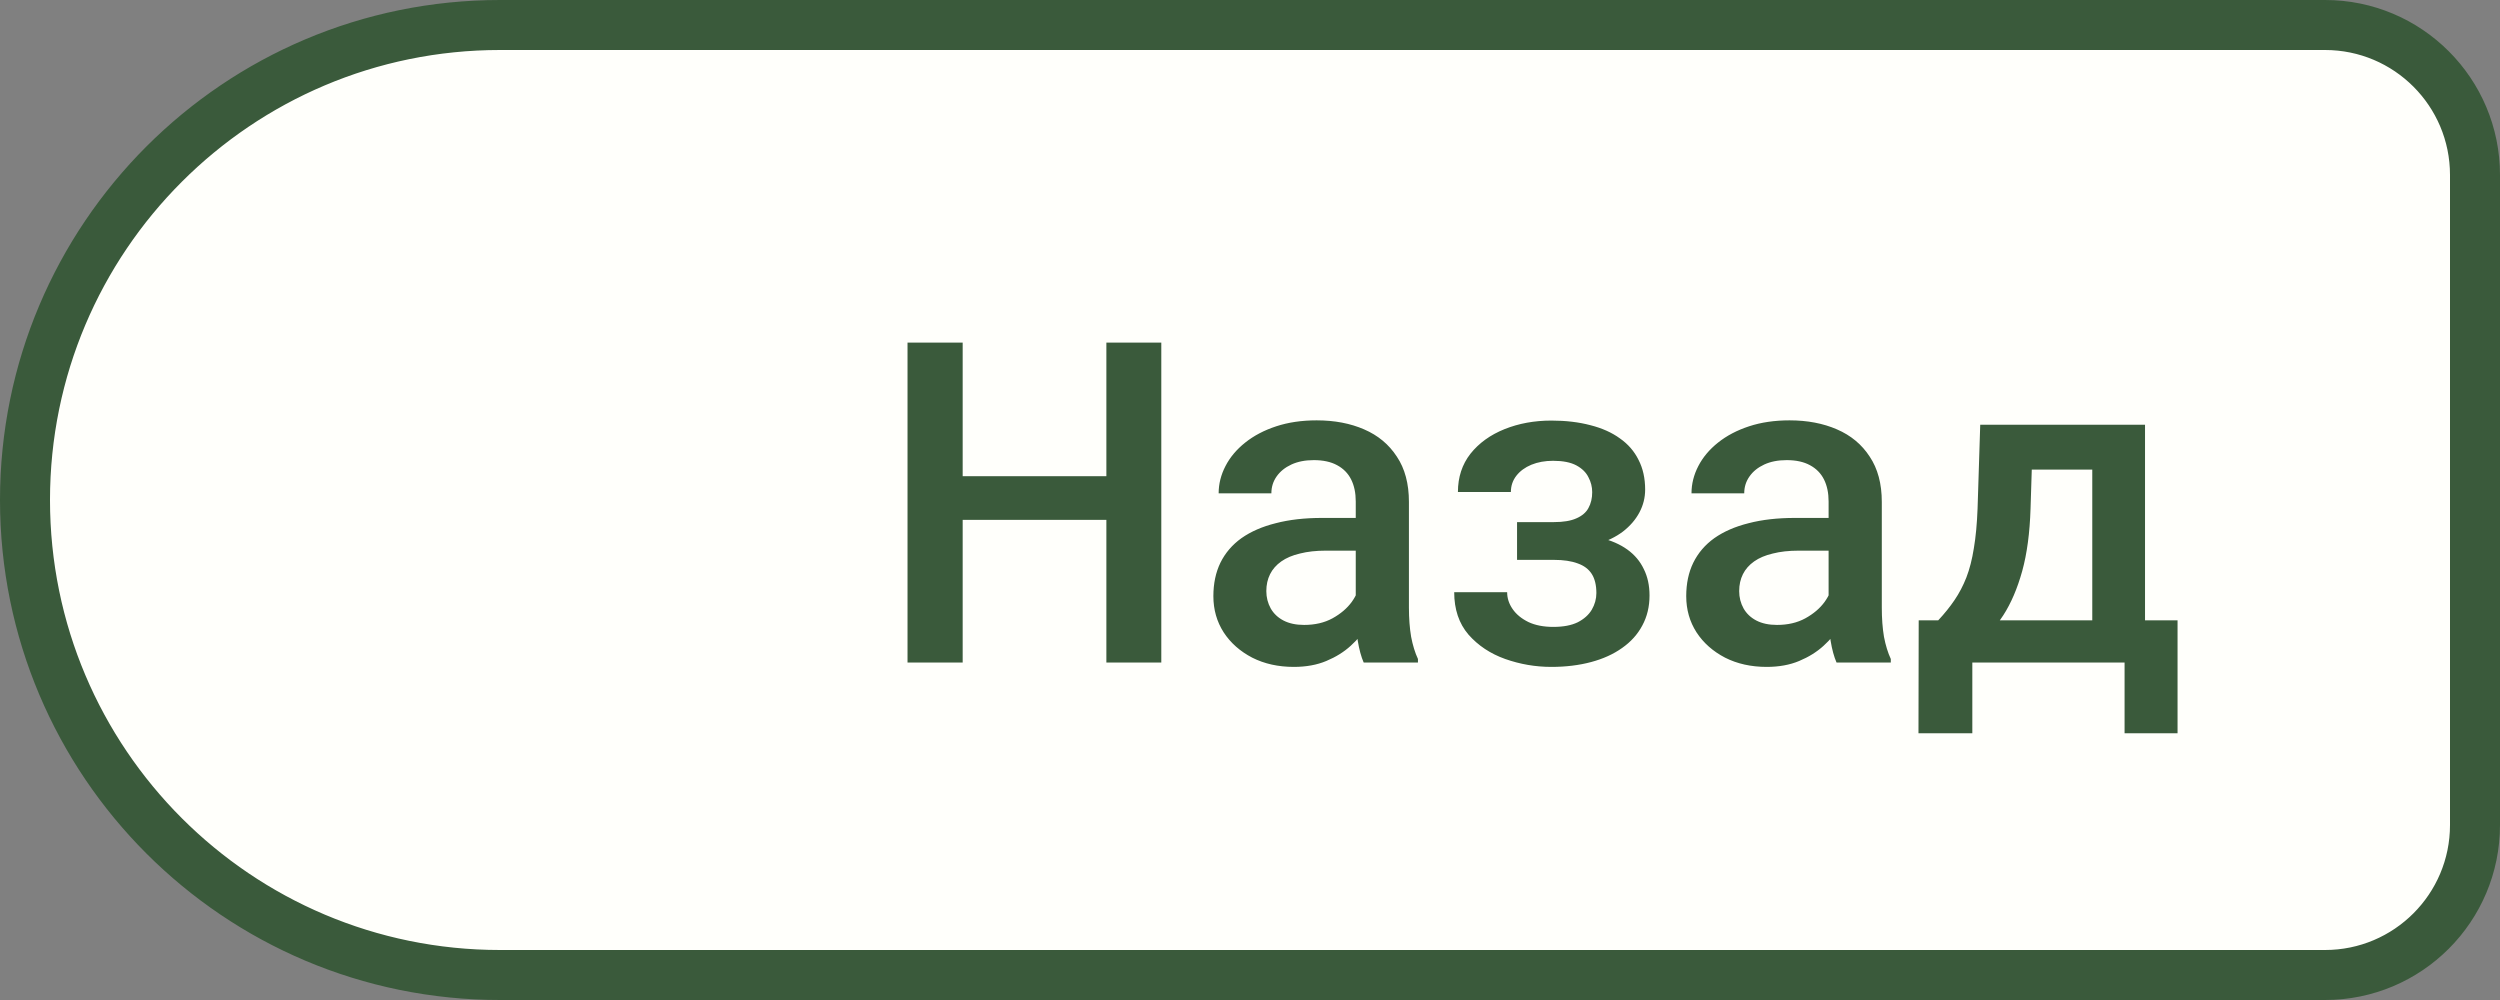
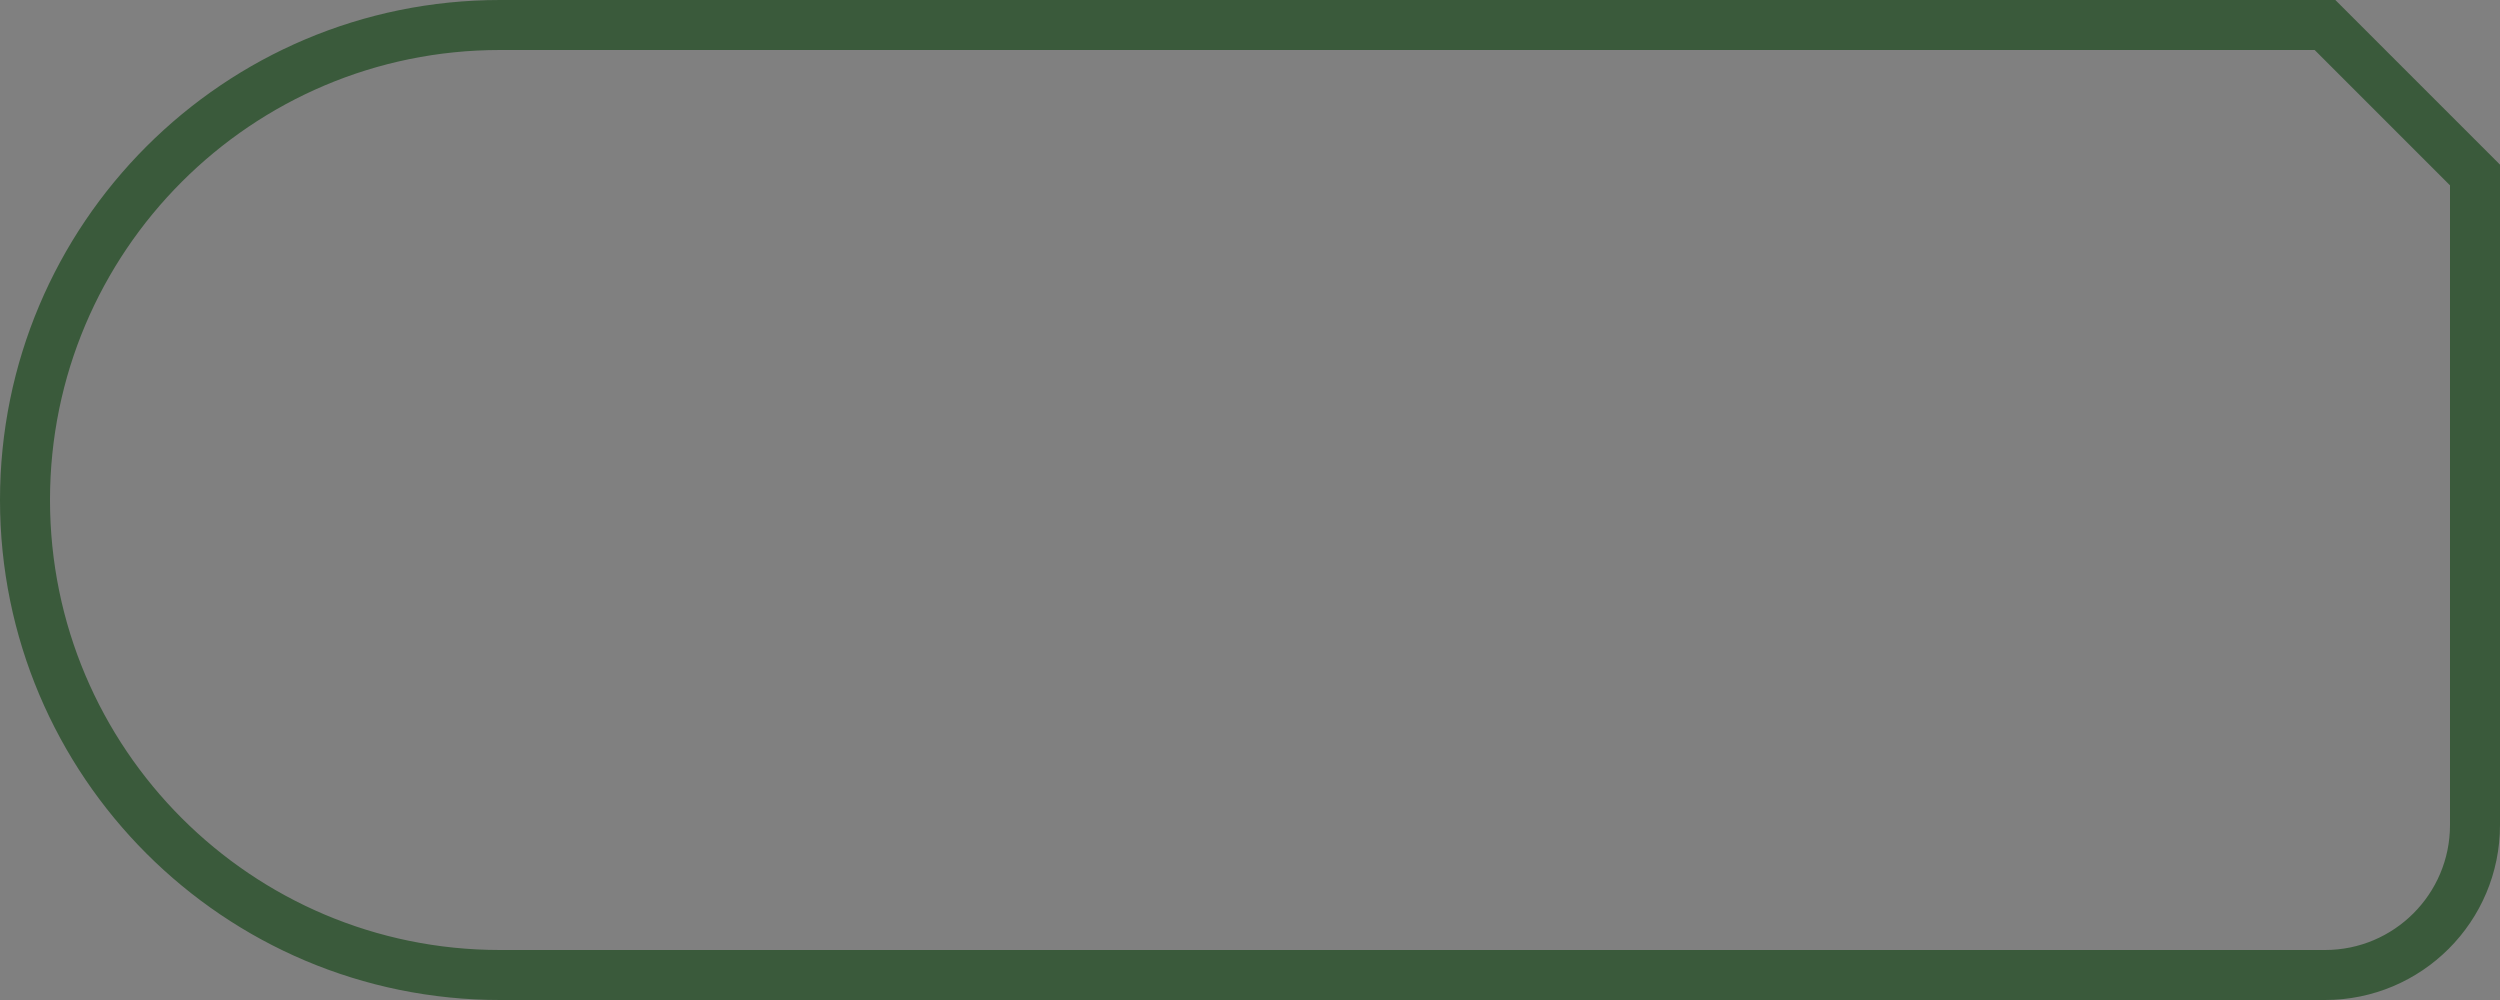
<svg xmlns="http://www.w3.org/2000/svg" width="100" height="40" viewBox="0 0 100 40" fill="none">
  <rect x="0" y="0" width="100" height="40" fill="#808080" stroke="none" />
-   <path d="M93 1H20C9.507 1 1 9.507 1 20C1 30.493 9.507 39 20 39H93C96.314 39 99 36.314 99 33V7C99 3.686 96.314 1 93 1Z" fill="#FFFFFB" />
-   <path d="M93 1H20C9.507 1 1 9.507 1 20C1 30.493 9.507 39 20 39H93C96.314 39 99 36.314 99 33V7C99 3.686 96.314 1 93 1Z" stroke="#3A5A3B" stroke-width="2" />
-   <path d="M44.756 19.047V20.796H37.962V19.047H44.756ZM38.507 13.703V26.5H36.301V13.703H38.507ZM46.452 13.703V26.5H44.255V13.703H46.452ZM54.23 24.593V20.058C54.23 19.718 54.169 19.425 54.046 19.179C53.923 18.933 53.735 18.742 53.483 18.607C53.237 18.473 52.927 18.405 52.552 18.405C52.206 18.405 51.907 18.464 51.655 18.581C51.403 18.698 51.207 18.856 51.066 19.056C50.926 19.255 50.855 19.48 50.855 19.732H48.746C48.746 19.357 48.837 18.994 49.019 18.643C49.2 18.291 49.464 17.977 49.81 17.702C50.155 17.427 50.568 17.21 51.049 17.052C51.529 16.894 52.068 16.814 52.666 16.814C53.381 16.814 54.014 16.935 54.565 17.175C55.121 17.415 55.558 17.778 55.874 18.265C56.196 18.745 56.357 19.349 56.357 20.075V24.303C56.357 24.736 56.387 25.126 56.445 25.472C56.51 25.811 56.601 26.107 56.718 26.359V26.5H54.547C54.447 26.271 54.368 25.981 54.31 25.63C54.257 25.273 54.23 24.927 54.23 24.593ZM54.538 20.717L54.556 22.026H53.035C52.643 22.026 52.297 22.064 51.998 22.141C51.699 22.211 51.45 22.316 51.251 22.457C51.052 22.598 50.902 22.768 50.803 22.967C50.703 23.166 50.653 23.392 50.653 23.644C50.653 23.895 50.712 24.127 50.829 24.338C50.946 24.543 51.116 24.704 51.339 24.821C51.567 24.939 51.843 24.997 52.165 24.997C52.599 24.997 52.977 24.909 53.299 24.733C53.627 24.552 53.885 24.332 54.072 24.074C54.26 23.811 54.359 23.561 54.371 23.327L55.057 24.268C54.986 24.508 54.866 24.766 54.696 25.041C54.526 25.316 54.304 25.58 54.028 25.832C53.759 26.078 53.434 26.28 53.053 26.439C52.678 26.597 52.244 26.676 51.752 26.676C51.131 26.676 50.577 26.553 50.091 26.307C49.605 26.055 49.224 25.718 48.948 25.296C48.673 24.868 48.535 24.385 48.535 23.846C48.535 23.342 48.629 22.896 48.816 22.51C49.01 22.117 49.291 21.789 49.66 21.525C50.035 21.262 50.492 21.062 51.031 20.928C51.57 20.787 52.185 20.717 52.877 20.717H54.538ZM62.51 21.956H60.682V20.884H62.158C62.533 20.884 62.832 20.834 63.055 20.734C63.283 20.635 63.444 20.497 63.538 20.321C63.638 20.14 63.688 19.929 63.688 19.689C63.688 19.477 63.638 19.278 63.538 19.091C63.444 18.898 63.283 18.739 63.055 18.616C62.826 18.493 62.516 18.432 62.123 18.432C61.801 18.432 61.511 18.484 61.253 18.59C61.001 18.695 60.802 18.842 60.655 19.029C60.509 19.217 60.435 19.434 60.435 19.68H58.317C58.317 19.088 58.484 18.578 58.818 18.15C59.158 17.723 59.612 17.395 60.181 17.166C60.749 16.938 61.373 16.823 62.053 16.823C62.633 16.823 63.154 16.885 63.617 17.008C64.08 17.125 64.473 17.301 64.795 17.535C65.123 17.764 65.372 18.051 65.542 18.396C65.718 18.736 65.806 19.132 65.806 19.583C65.806 19.905 65.73 20.21 65.577 20.497C65.425 20.784 65.205 21.039 64.918 21.262C64.631 21.479 64.282 21.648 63.872 21.771C63.468 21.895 63.014 21.956 62.51 21.956ZM60.682 21.341H62.51C63.072 21.341 63.57 21.396 64.004 21.508C64.438 21.613 64.801 21.771 65.094 21.982C65.387 22.193 65.606 22.454 65.753 22.765C65.905 23.069 65.981 23.421 65.981 23.819C65.981 24.265 65.885 24.666 65.691 25.023C65.504 25.375 65.234 25.674 64.883 25.92C64.537 26.166 64.124 26.354 63.644 26.482C63.163 26.611 62.633 26.676 62.053 26.676C61.42 26.676 60.805 26.57 60.207 26.359C59.615 26.148 59.126 25.823 58.739 25.384C58.358 24.939 58.168 24.373 58.168 23.688H60.286C60.286 23.928 60.359 24.153 60.506 24.364C60.652 24.575 60.863 24.748 61.139 24.883C61.414 25.012 61.745 25.076 62.132 25.076C62.53 25.076 62.855 25.015 63.107 24.892C63.359 24.763 63.547 24.596 63.67 24.391C63.793 24.18 63.855 23.957 63.855 23.723C63.855 23.406 63.793 23.151 63.67 22.958C63.547 22.765 63.359 22.624 63.107 22.536C62.855 22.442 62.539 22.395 62.158 22.395H60.682V21.341ZM73.144 24.593V20.058C73.144 19.718 73.083 19.425 72.96 19.179C72.837 18.933 72.649 18.742 72.397 18.607C72.151 18.473 71.841 18.405 71.466 18.405C71.12 18.405 70.821 18.464 70.569 18.581C70.317 18.698 70.121 18.856 69.981 19.056C69.84 19.255 69.769 19.48 69.769 19.732H67.66C67.66 19.357 67.751 18.994 67.933 18.643C68.114 18.291 68.378 17.977 68.724 17.702C69.069 17.427 69.482 17.21 69.963 17.052C70.443 16.894 70.982 16.814 71.58 16.814C72.295 16.814 72.928 16.935 73.478 17.175C74.035 17.415 74.472 17.778 74.788 18.265C75.11 18.745 75.272 19.349 75.272 20.075V24.303C75.272 24.736 75.301 25.126 75.359 25.472C75.424 25.811 75.515 26.107 75.632 26.359V26.5H73.461C73.361 26.271 73.282 25.981 73.224 25.63C73.171 25.273 73.144 24.927 73.144 24.593ZM73.452 20.717L73.47 22.026H71.949C71.557 22.026 71.211 22.064 70.912 22.141C70.613 22.211 70.364 22.316 70.165 22.457C69.966 22.598 69.816 22.768 69.717 22.967C69.617 23.166 69.567 23.392 69.567 23.644C69.567 23.895 69.626 24.127 69.743 24.338C69.86 24.543 70.03 24.704 70.253 24.821C70.481 24.939 70.757 24.997 71.079 24.997C71.513 24.997 71.891 24.909 72.213 24.733C72.541 24.552 72.799 24.332 72.986 24.074C73.174 23.811 73.273 23.561 73.285 23.327L73.971 24.268C73.9 24.508 73.78 24.766 73.61 25.041C73.44 25.316 73.218 25.58 72.942 25.832C72.673 26.078 72.348 26.28 71.967 26.439C71.592 26.597 71.158 26.676 70.666 26.676C70.045 26.676 69.491 26.553 69.005 26.307C68.519 26.055 68.138 25.718 67.862 25.296C67.587 24.868 67.449 24.385 67.449 23.846C67.449 23.342 67.543 22.896 67.731 22.51C67.924 22.117 68.205 21.789 68.574 21.525C68.949 21.262 69.406 21.062 69.945 20.928C70.484 20.787 71.1 20.717 71.791 20.717H73.452ZM79.209 16.99H81.327L81.222 20.339C81.192 21.311 81.081 22.146 80.888 22.844C80.694 23.541 80.442 24.13 80.132 24.61C79.821 25.085 79.47 25.475 79.077 25.779C78.69 26.084 78.283 26.324 77.856 26.5H77.231V24.83L77.53 24.812C77.782 24.543 77.999 24.273 78.181 24.004C78.368 23.729 78.526 23.427 78.655 23.099C78.784 22.765 78.884 22.375 78.954 21.93C79.03 21.484 79.08 20.954 79.103 20.339L79.209 16.99ZM79.772 16.99H85.801V26.5H83.691V18.783H79.772V16.99ZM76.748 24.812H87.102V29.33H84.983V26.5H78.893V29.33H76.739L76.748 24.812Z" fill="#3A5A3B" />
+   <path d="M93 1H20C9.507 1 1 9.507 1 20C1 30.493 9.507 39 20 39H93C96.314 39 99 36.314 99 33V7Z" stroke="#3A5A3B" stroke-width="2" />
</svg>